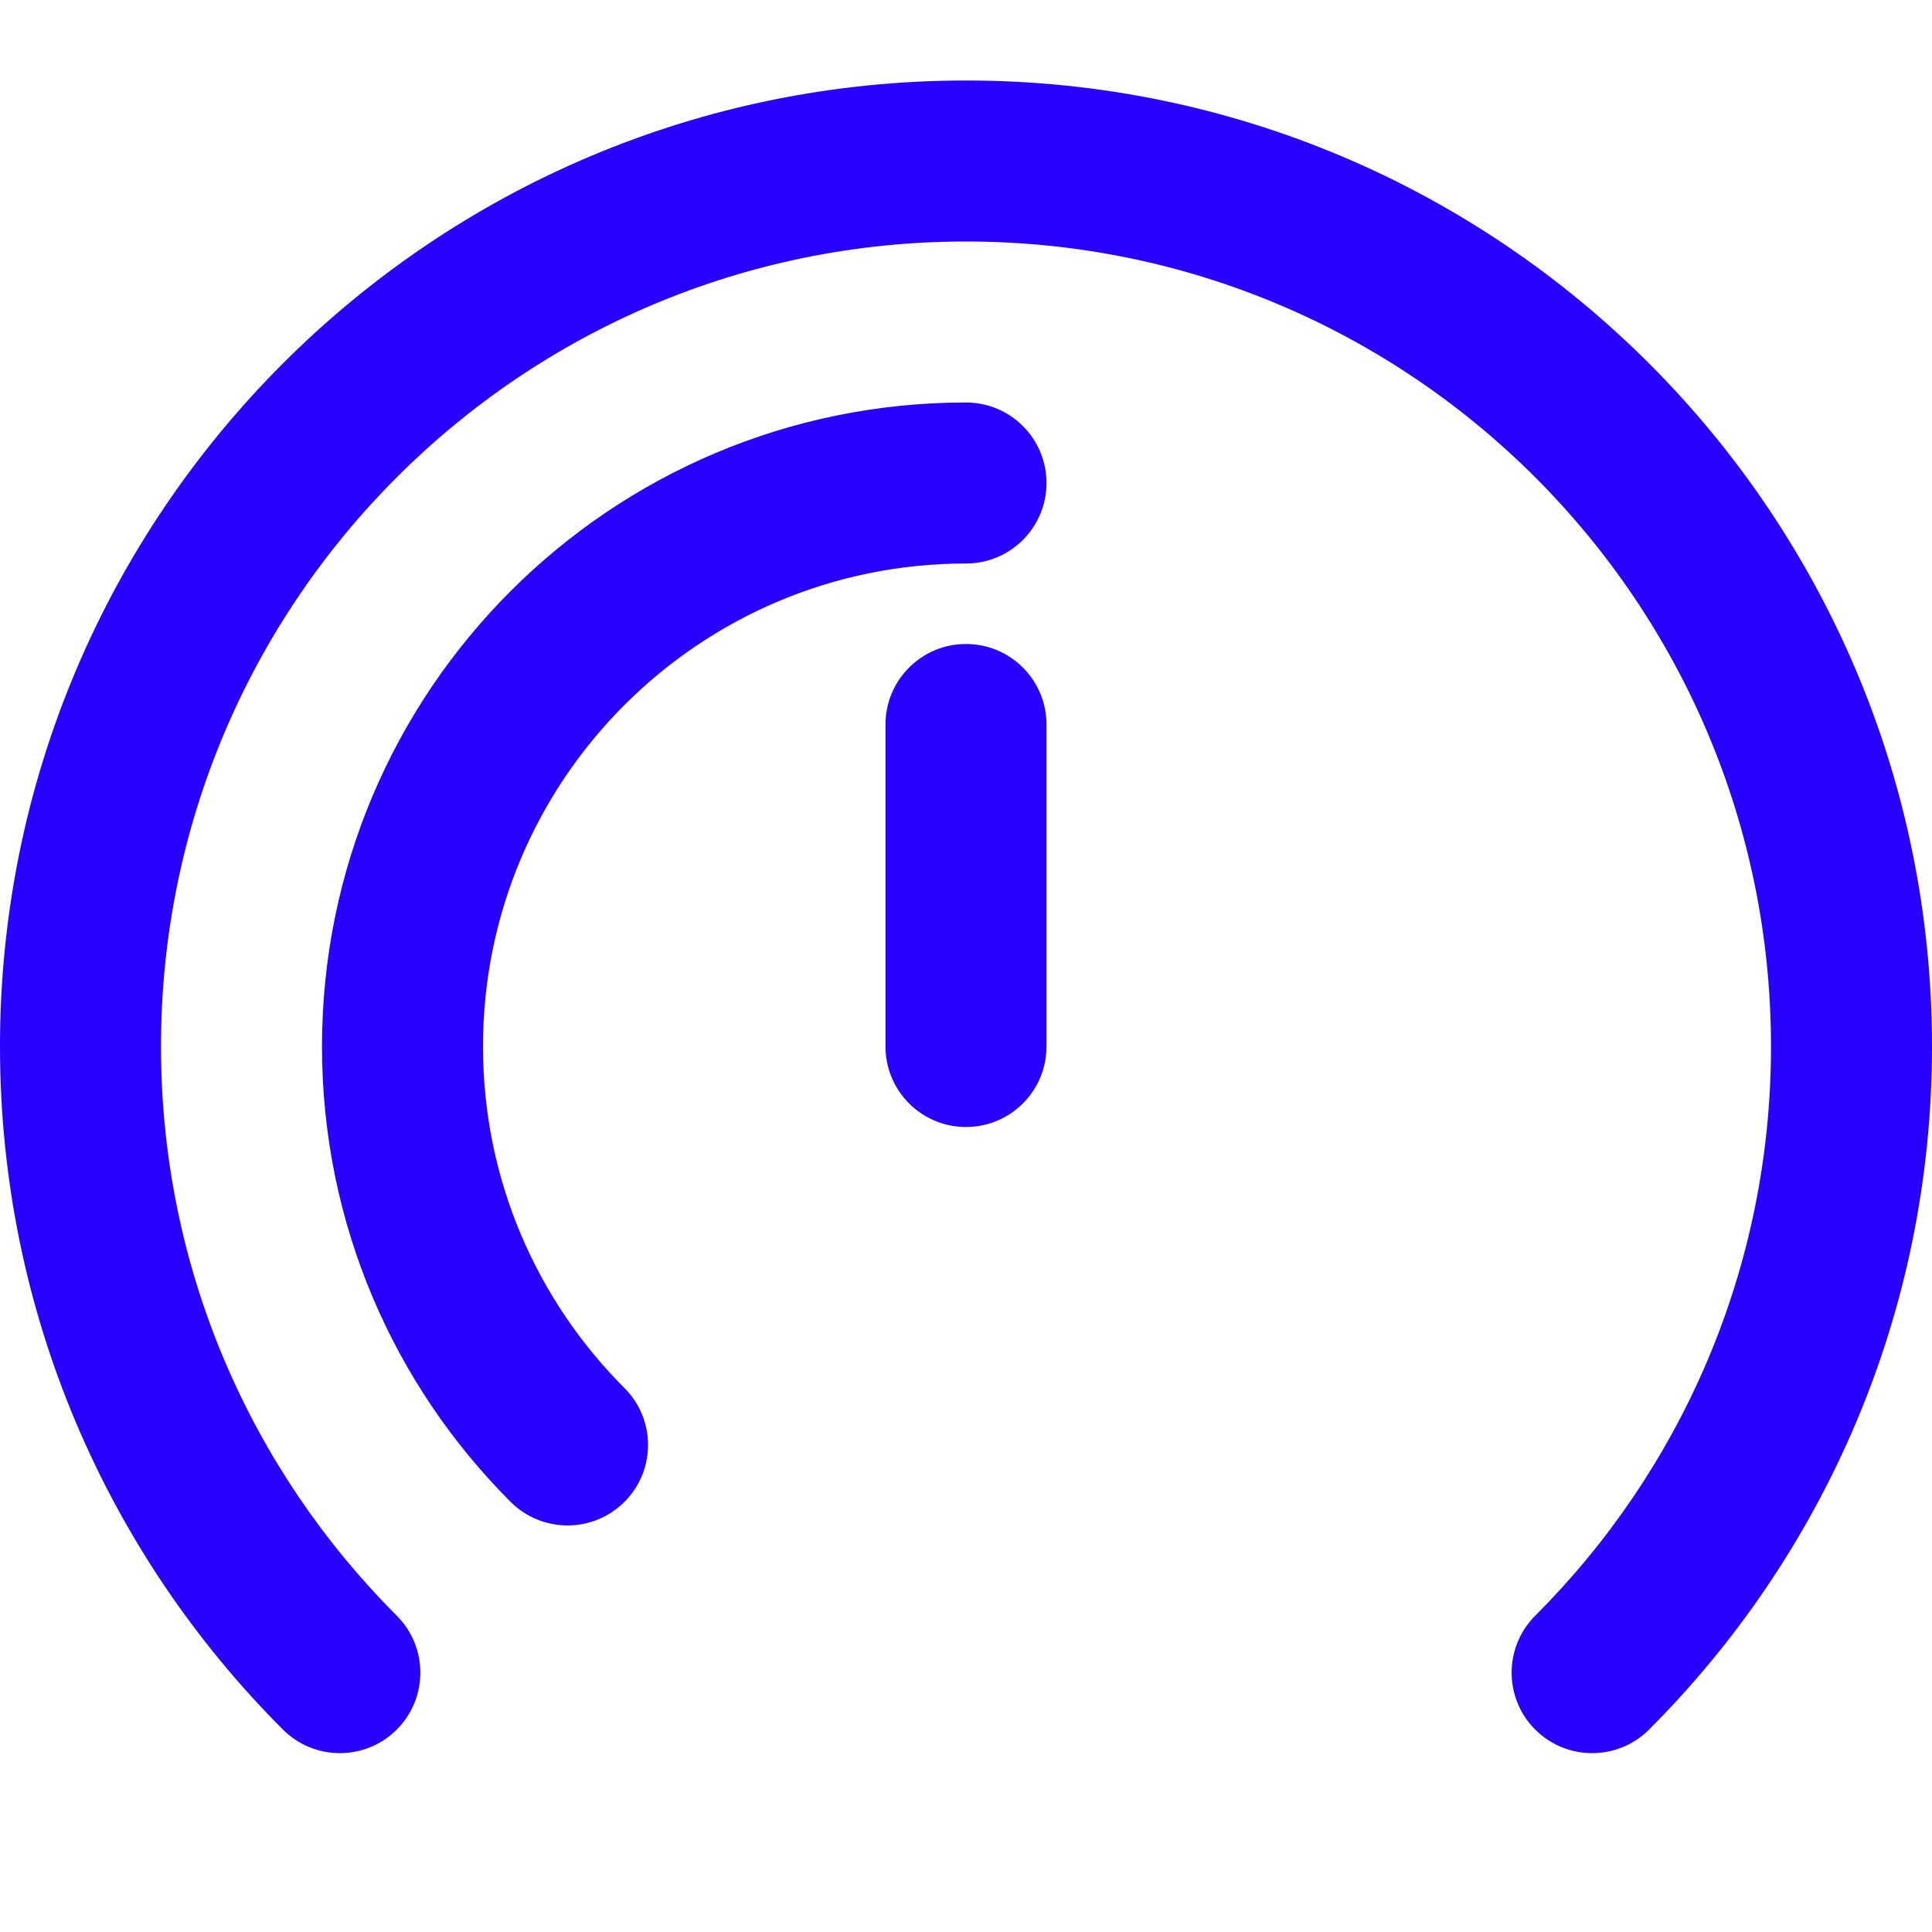
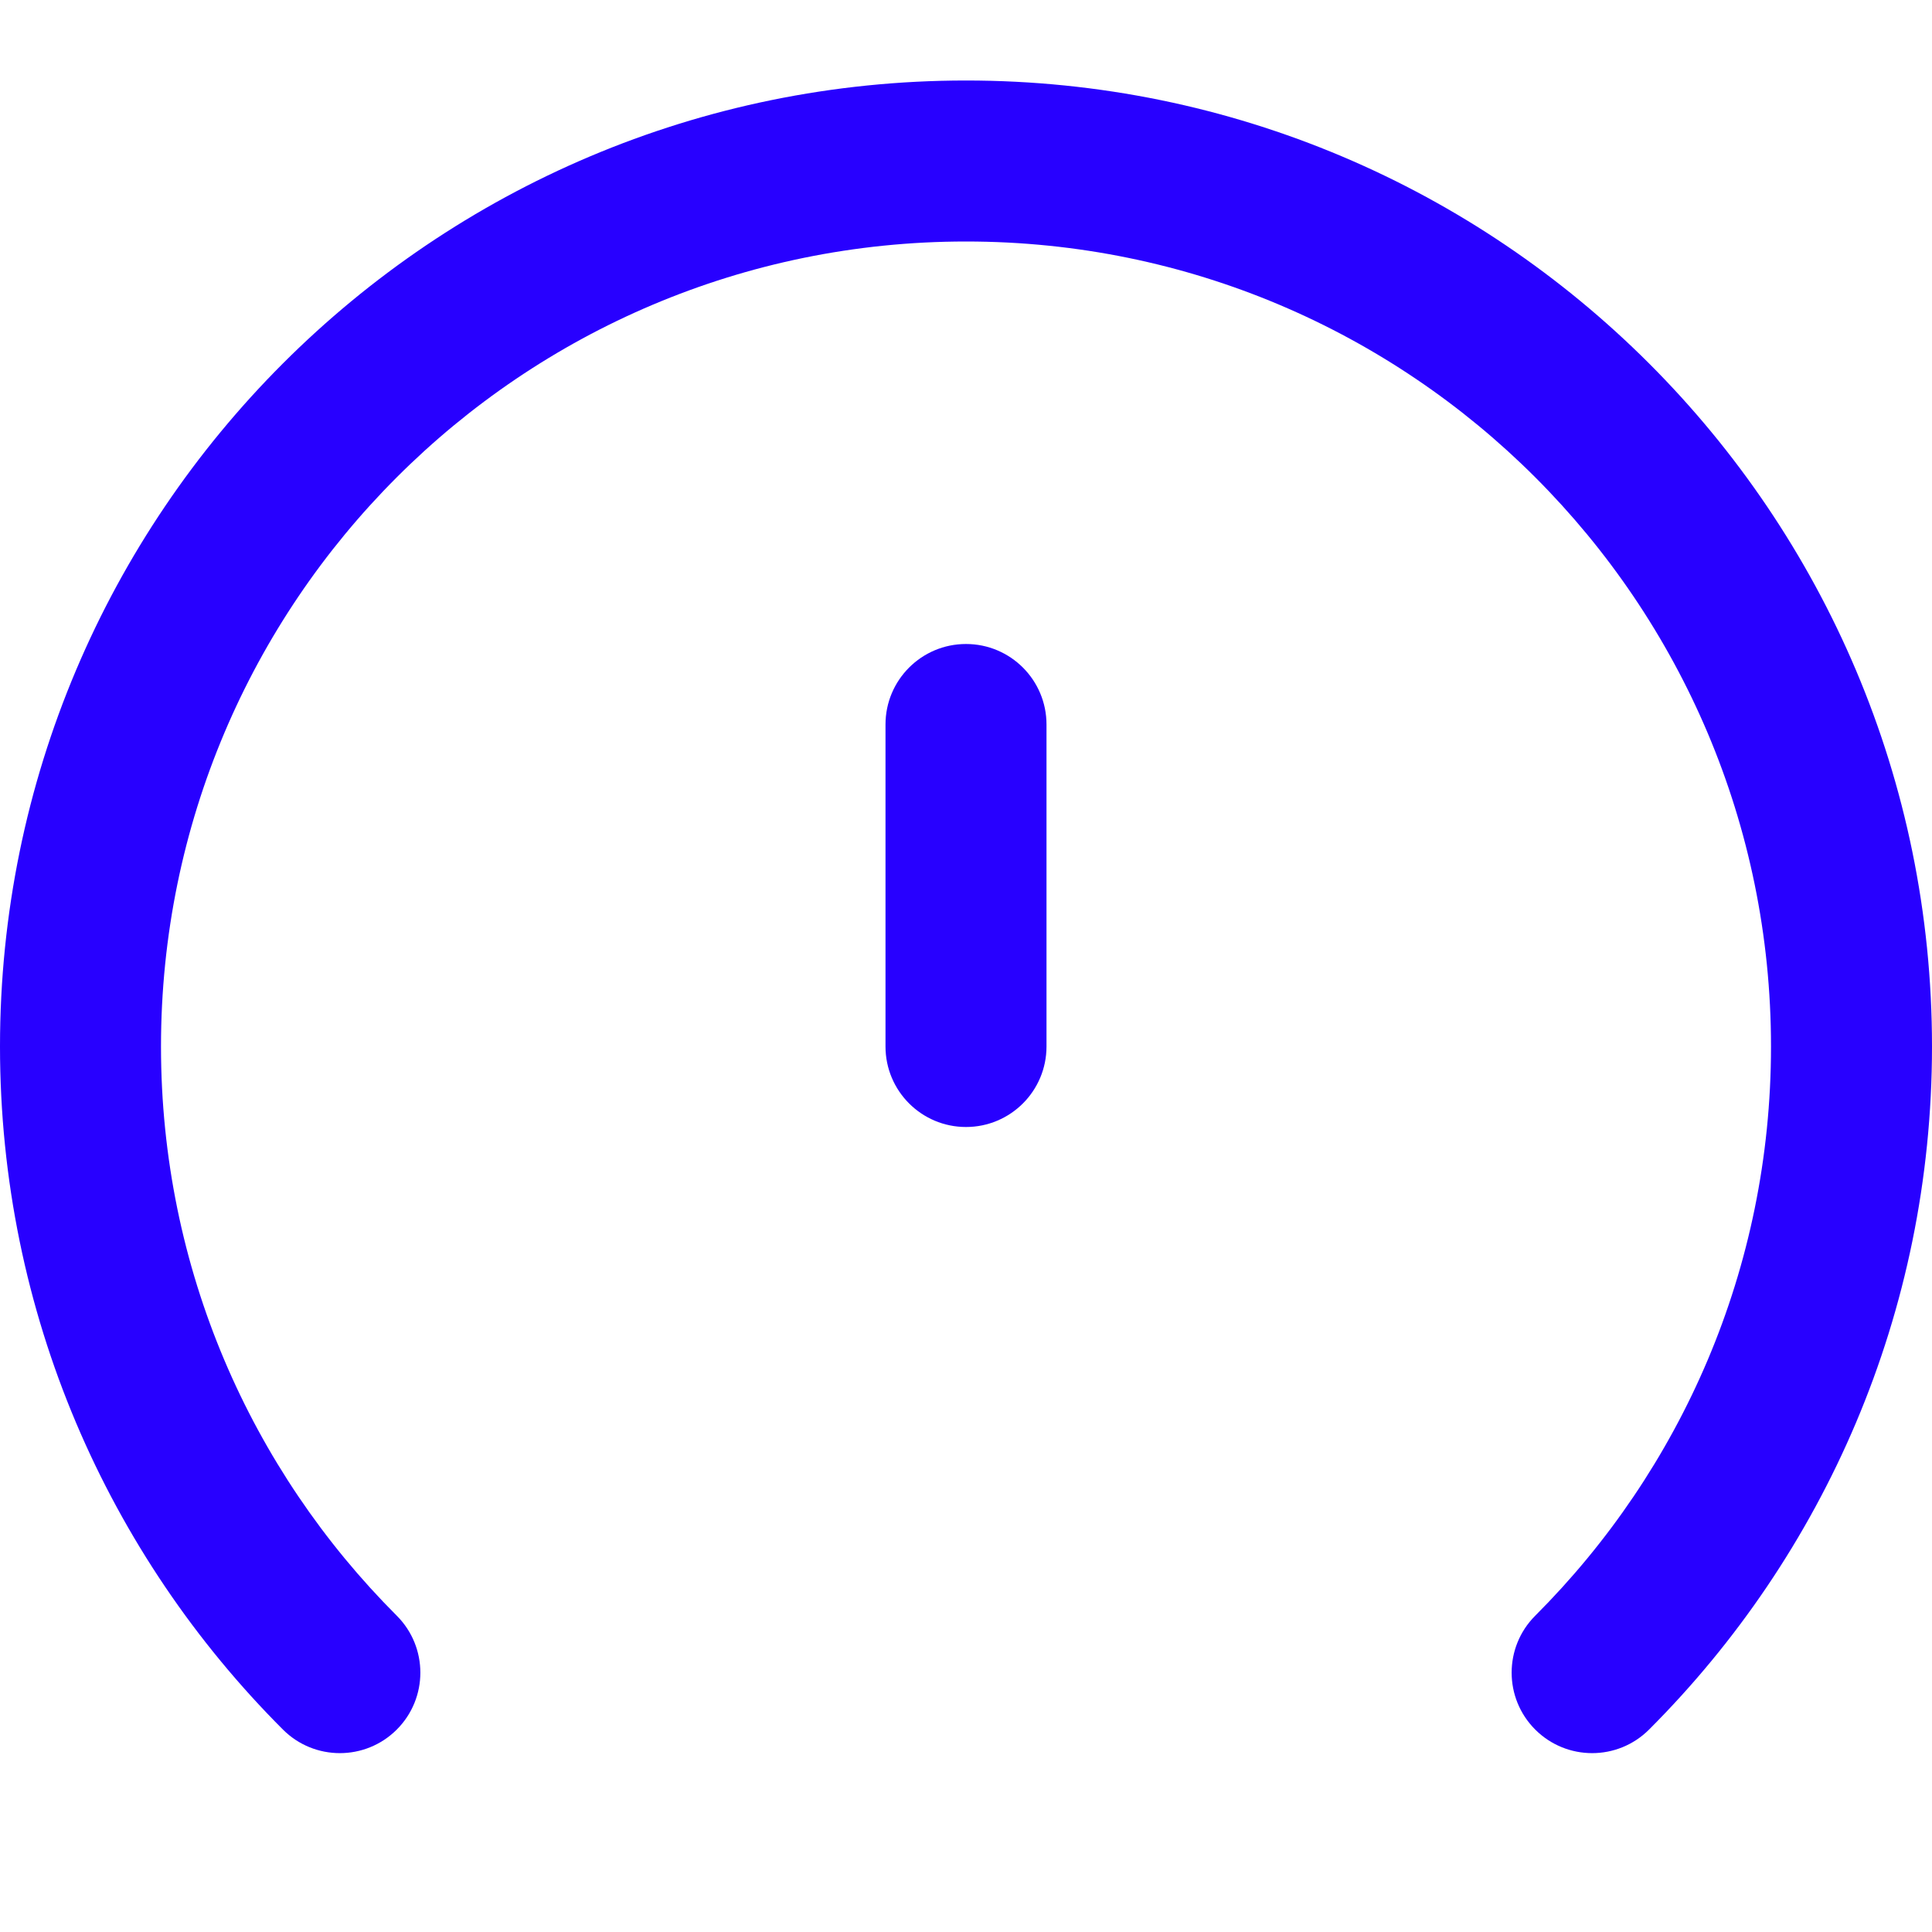
<svg xmlns="http://www.w3.org/2000/svg" width="96" height="96" viewBox="0 0 96 96" fill="none">
  <path d="M48 12C25.909 12 8 29.909 8 52C8 63.047 12.473 73.041 19.716 80.284C21.278 81.847 21.278 84.379 19.716 85.941C18.154 87.503 15.621 87.503 14.059 85.941C5.377 77.259 0 65.254 0 52C0 25.49 21.49 4 48 4C74.51 4 96 25.49 96 52C96 65.254 90.623 77.259 81.941 85.941C80.379 87.503 77.847 87.503 76.284 85.941C74.722 84.379 74.722 81.847 76.284 80.284C83.527 73.041 88 63.047 88 52C88 29.909 70.091 12 48 12Z" fill="#2800FF" />
-   <path d="M48 28C34.745 28 24 38.745 24 52C24 58.629 26.682 64.623 31.029 68.971C32.592 70.533 32.592 73.065 31.029 74.627C29.467 76.189 26.935 76.189 25.373 74.627C19.586 68.841 16 60.836 16 52C16 34.327 30.327 20 48 20C50.209 20 52 21.791 52 24C52 26.209 50.209 28 48 28Z" fill="#2800FF" />
  <path d="M52 36C52 33.791 50.209 32 48 32C45.791 32 44 33.791 44 36V52C44 54.209 45.791 56 48 56C50.209 56 52 54.209 52 52V36Z" fill="#2800FF" />
</svg>